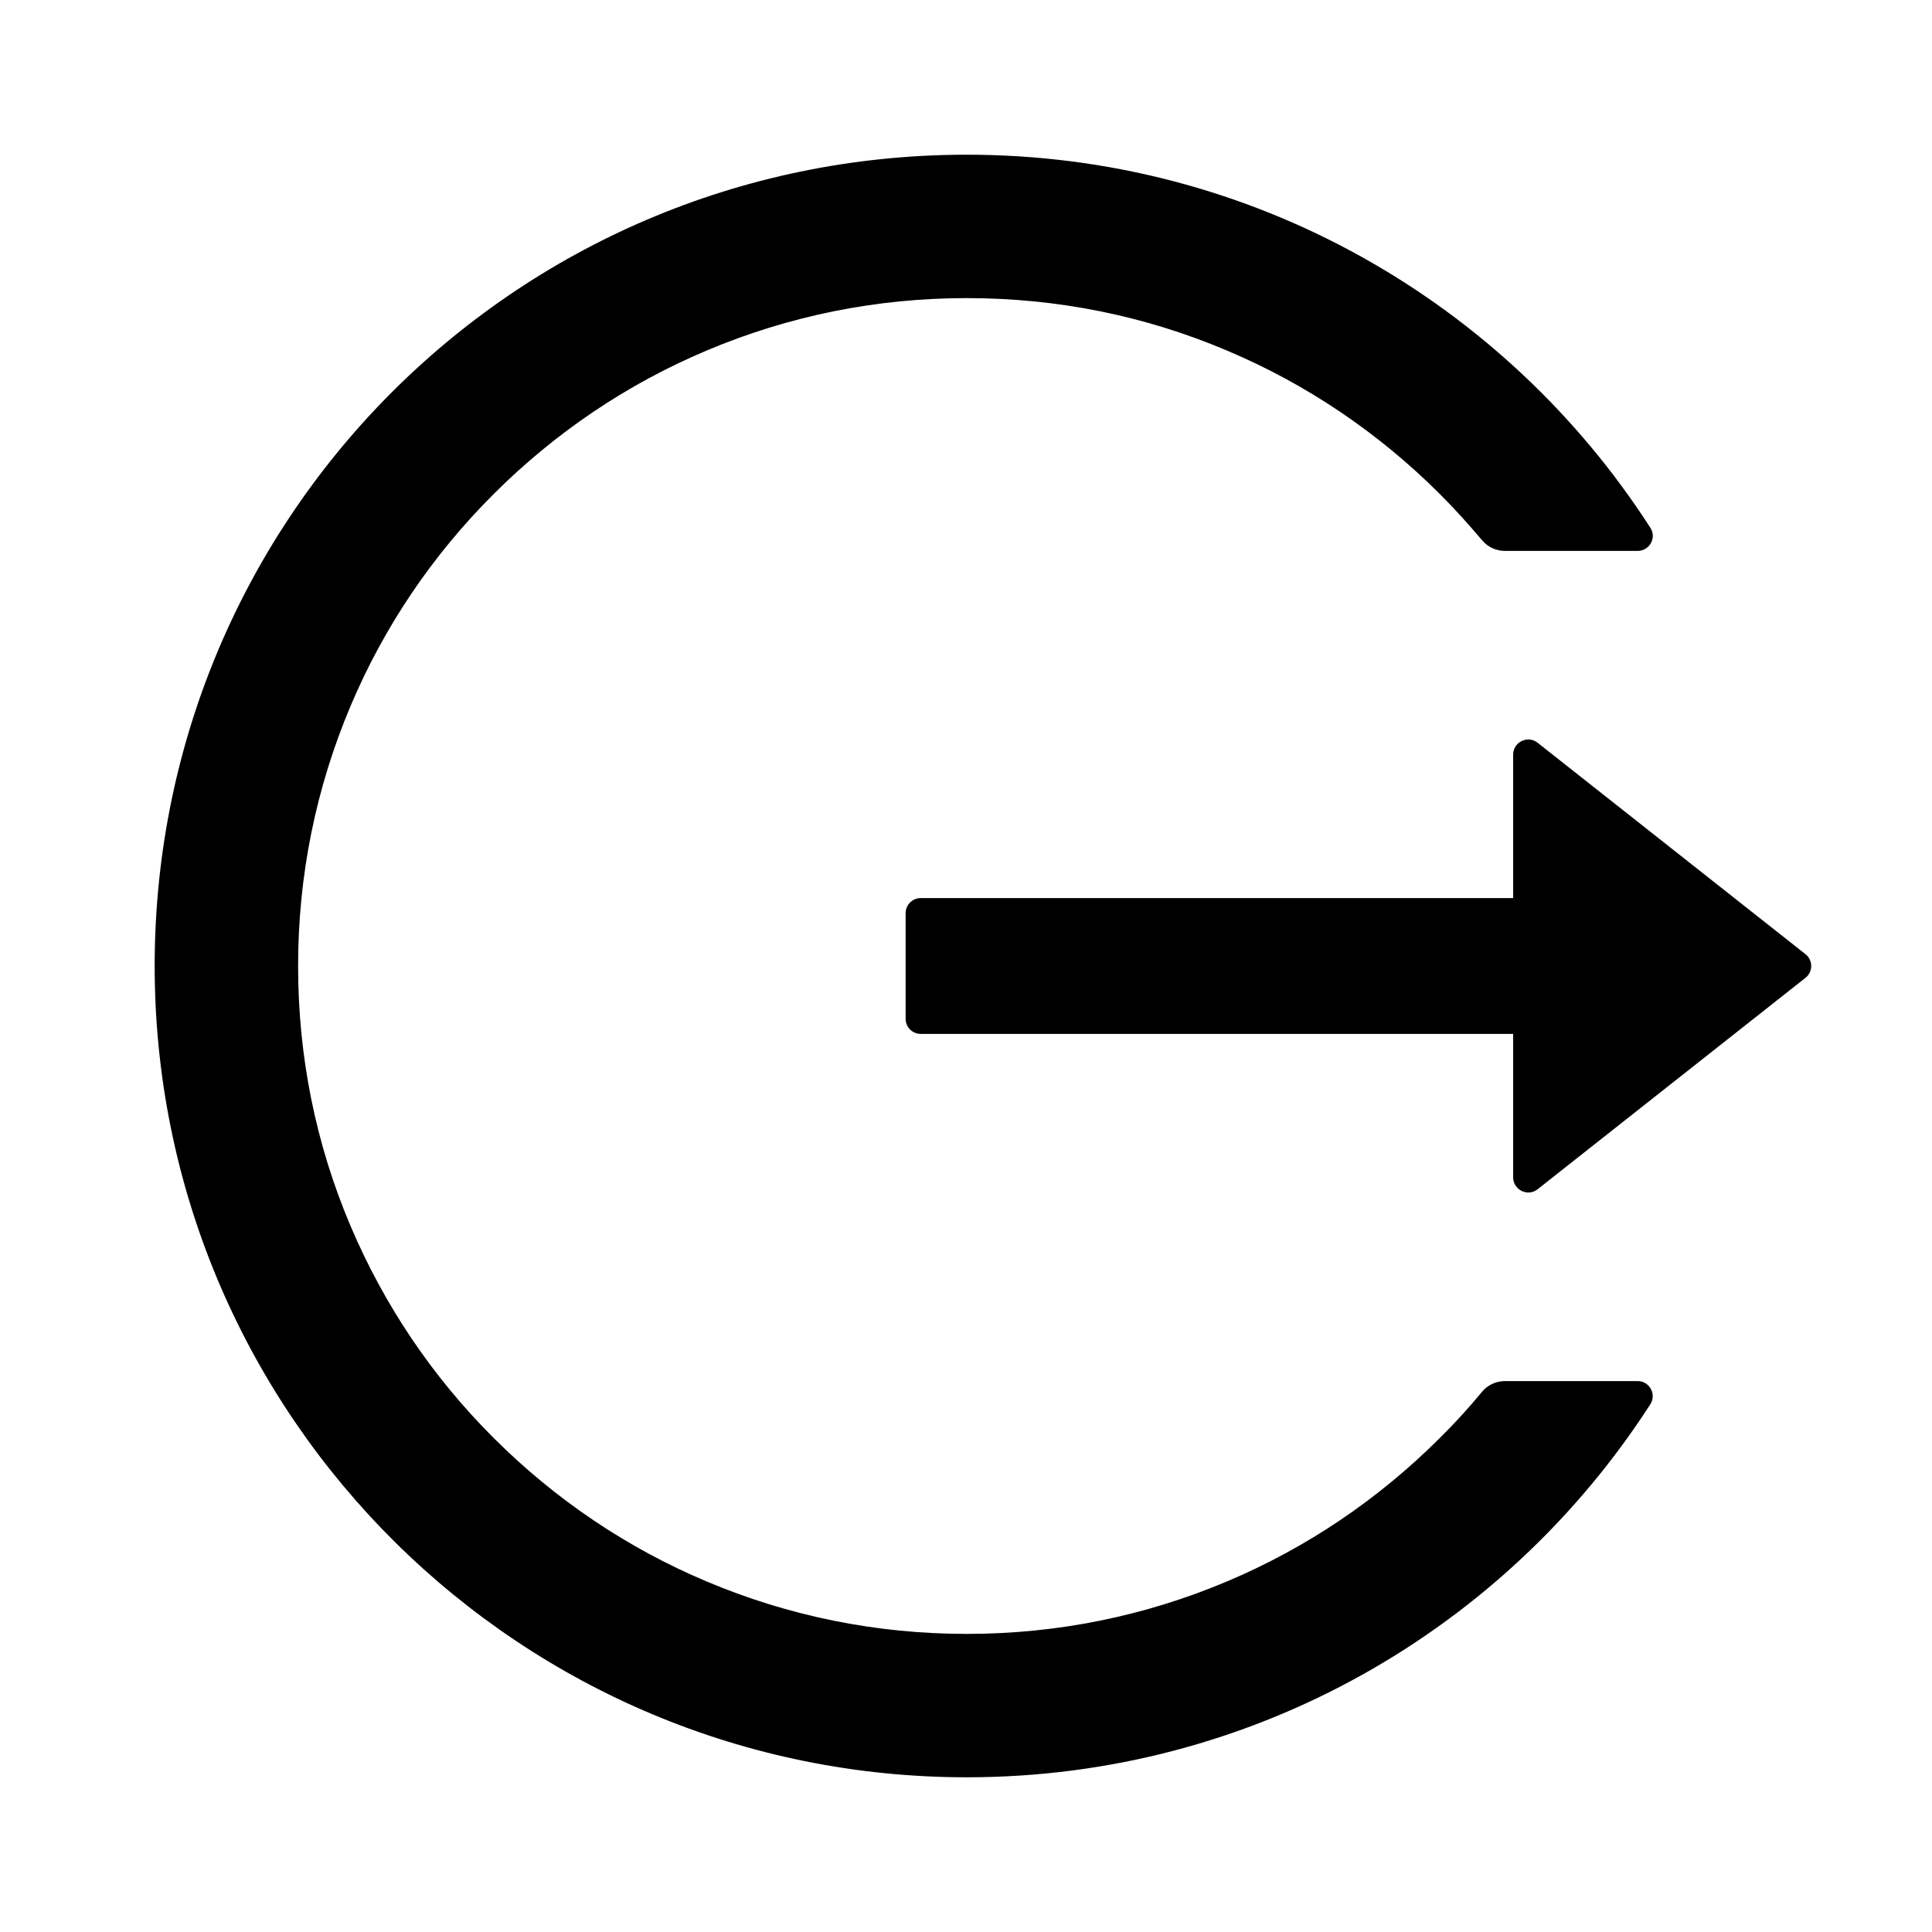
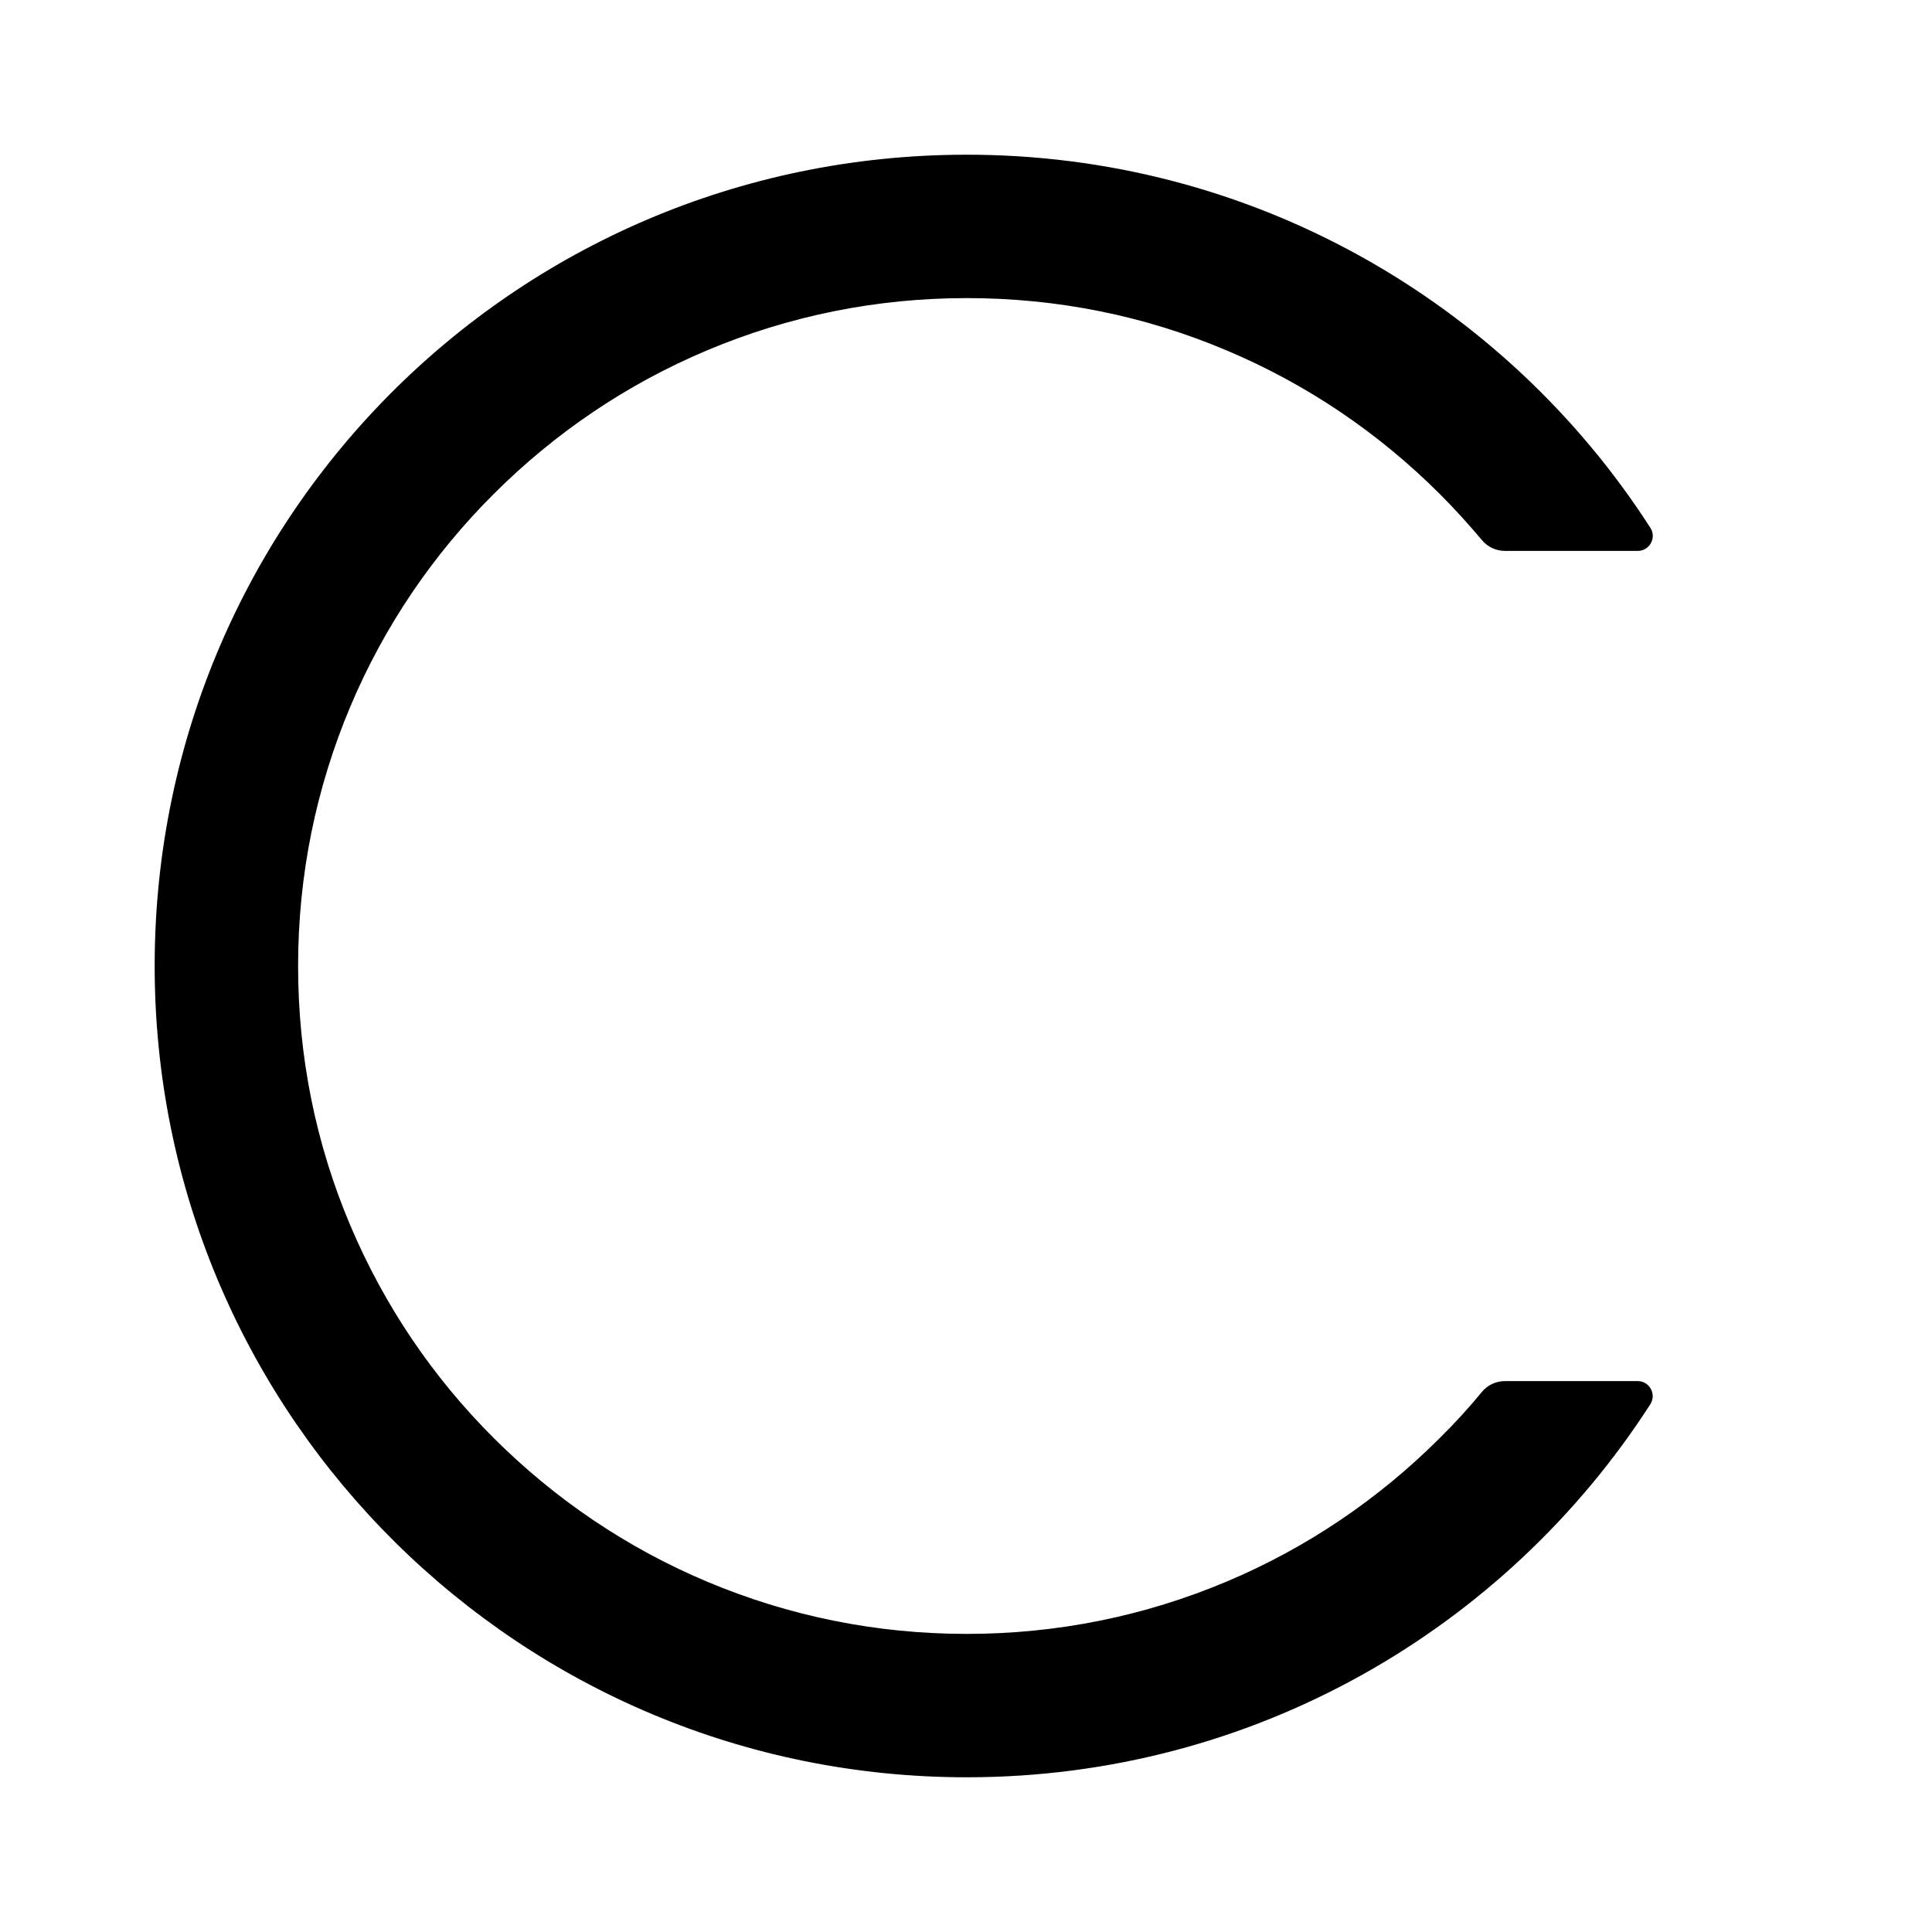
<svg xmlns="http://www.w3.org/2000/svg" t="1577169204223" class="icon" viewBox="0 0 1024 1024" version="1.1" p-id="5312" width="200" height="200">
  <path d="M868 732h-70.3c-4.8 0-9.3 2.1-12.3 5.8-7 8.5-14.5 16.7-22.4 24.5-32.6 32.5-70.5 58.1-112.7 75.9-43.6 18.4-90 27.8-137.9 27.8-47.9 0-94.3-9.4-137.9-27.8-42.2-17.8-80.1-43.4-112.7-75.9-32.6-32.5-58.1-70.4-76-112.5C167.3 606.2 158 559.9 158 512s9.4-94.2 27.8-137.8c17.8-42.1 43.4-80 76-112.5s70.5-58.1 112.7-75.9c43.6-18.4 90-27.8 137.9-27.8 47.9 0 94.3 9.3 137.9 27.8 42.2 17.8 80.1 43.4 112.7 75.9 7.9 7.9 15.3 16.1 22.4 24.5 3 3.7 7.6 5.8 12.3 5.8H868c6.3 0 10.2-7 6.7-12.3C798 160.5 663.8 81.6 511.3 82 271.7 82.6 79.6 277.1 82 516.4 84.4 751.9 276.2 942 512.4 942c152.1 0 285.7-78.8 362.3-197.7 3.4-5.3-0.4-12.3-6.7-12.3z" p-id="5313" />
-   <path d="M956.9 505.7L815 393.7c-5.3-4.2-13-0.4-13 6.3v76H488c-4.4 0-8 3.6-8 8v56c0 4.4 3.6 8 8 8h314v76c0 6.7 7.8 10.5 13 6.3l141.9-112c4.1-3.2 4.1-9.4 0-12.6z" p-id="5314" />
</svg>